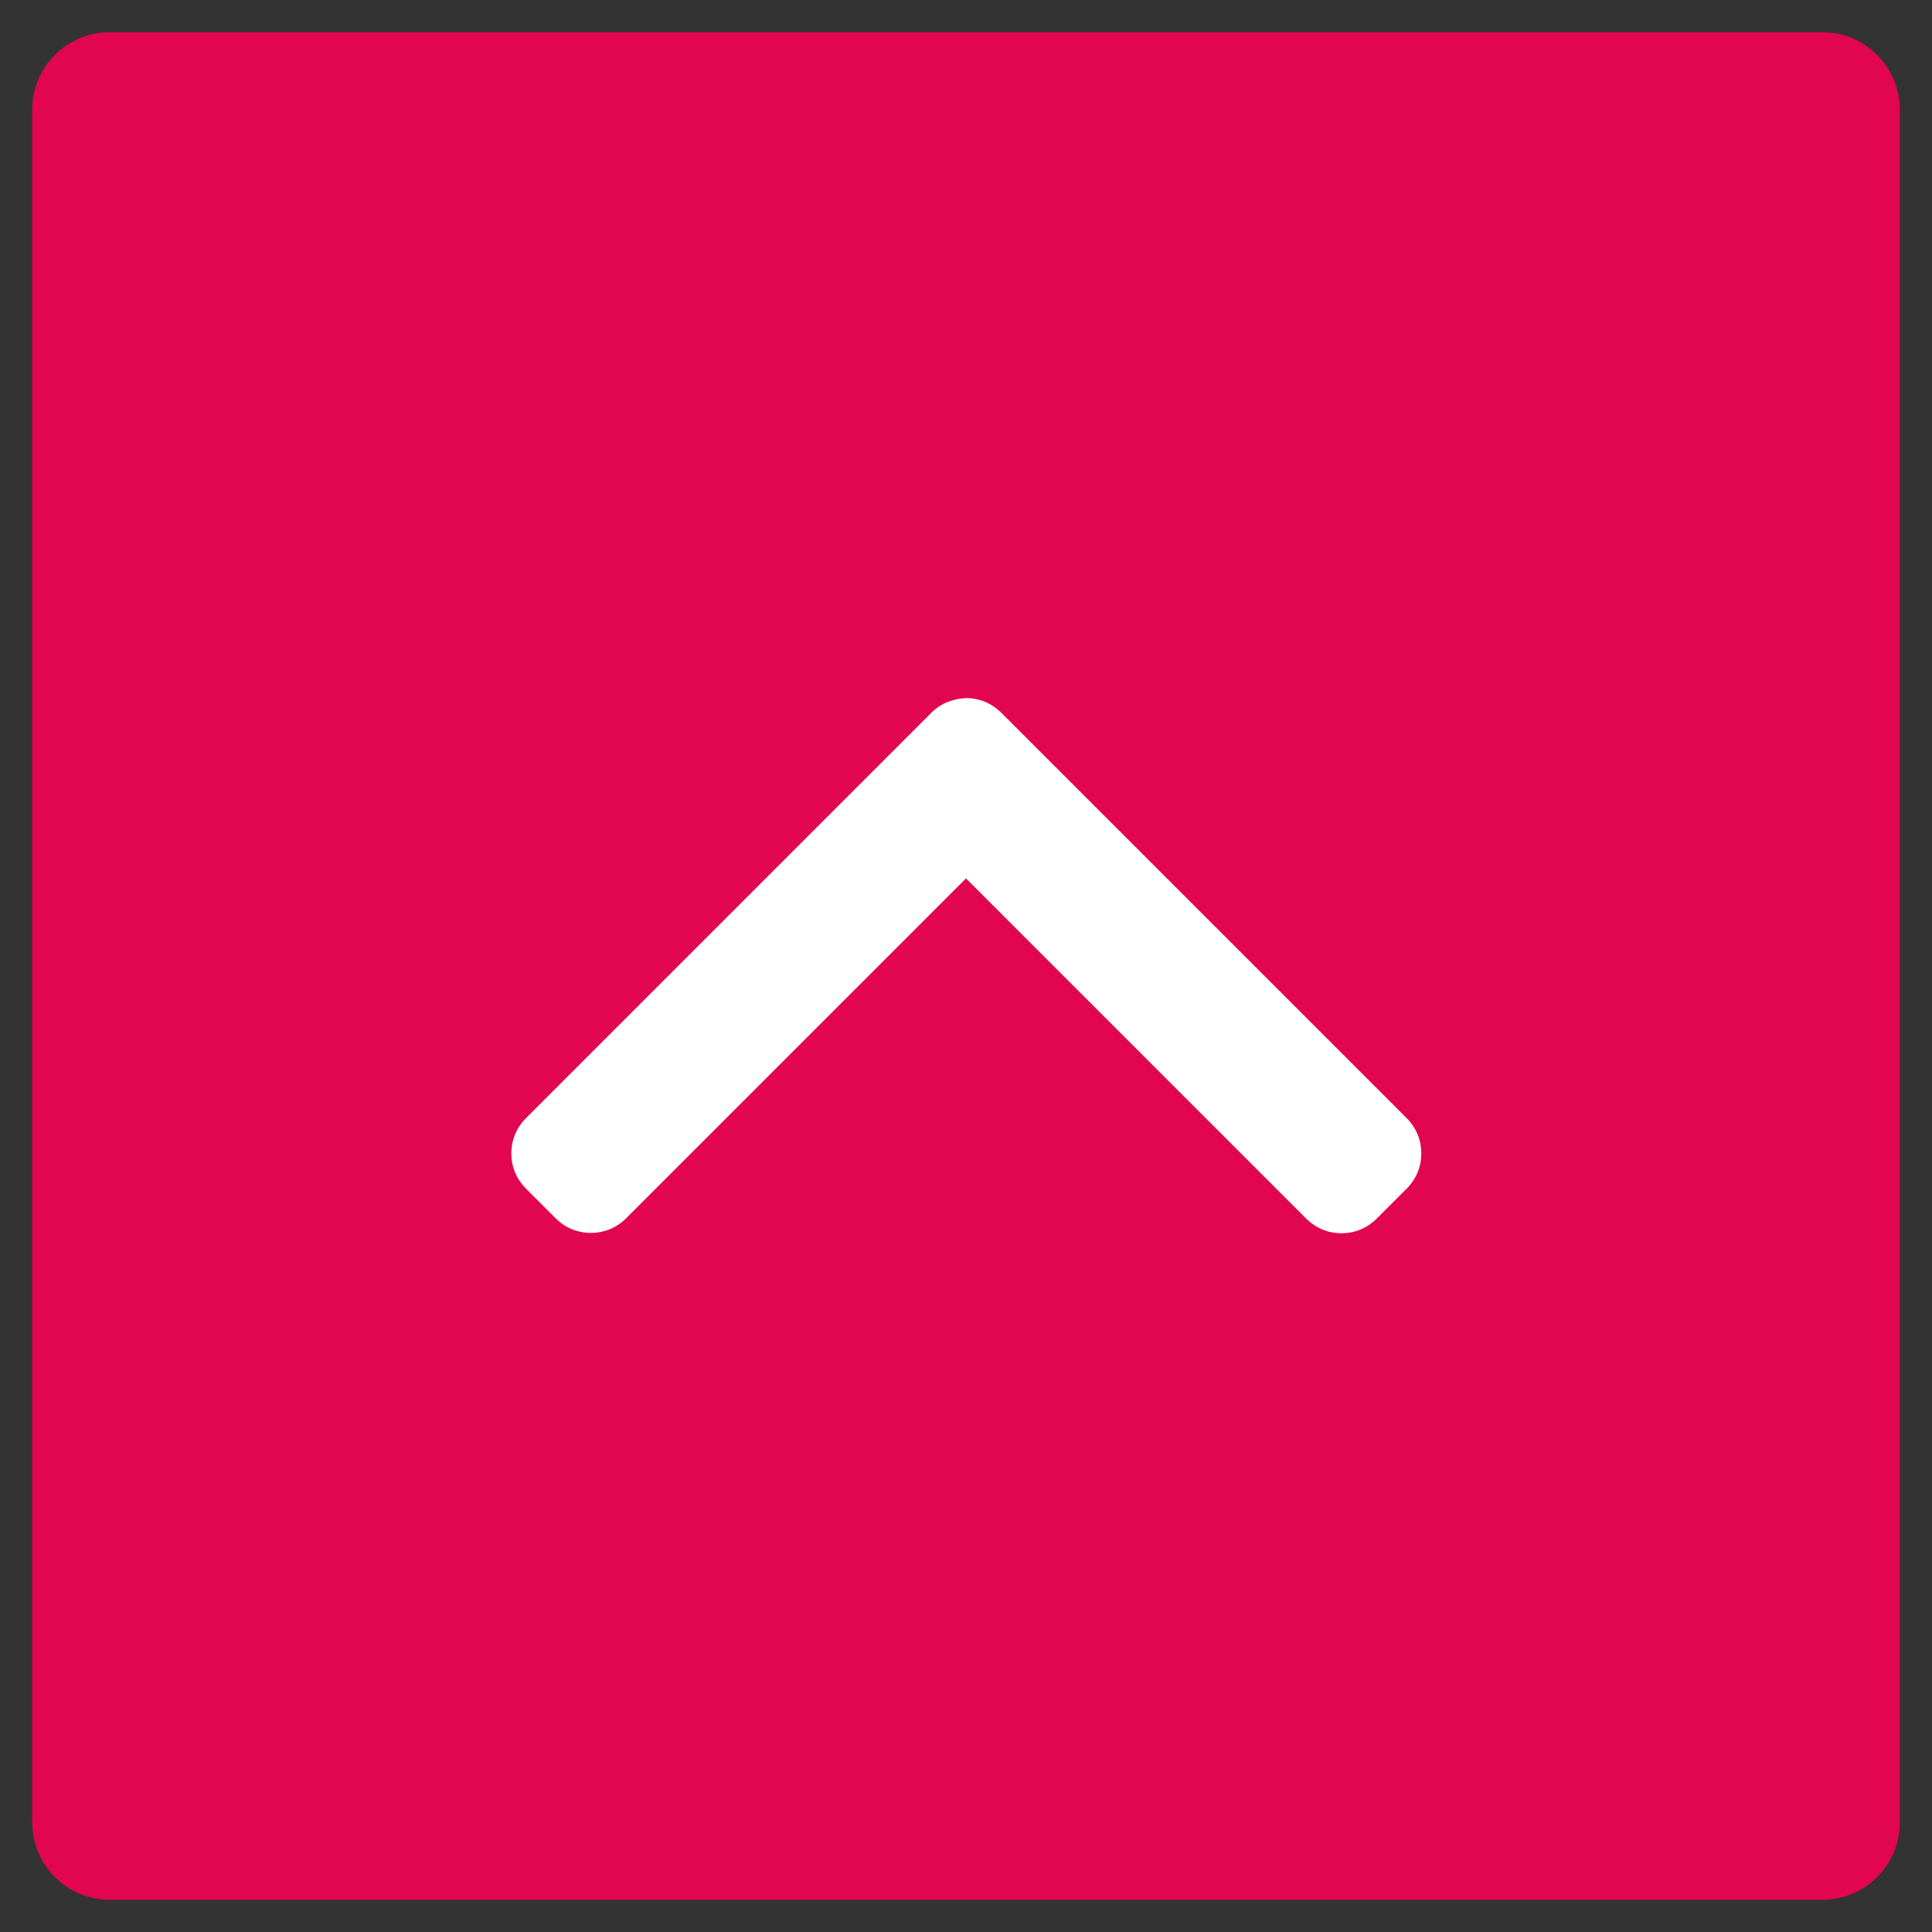
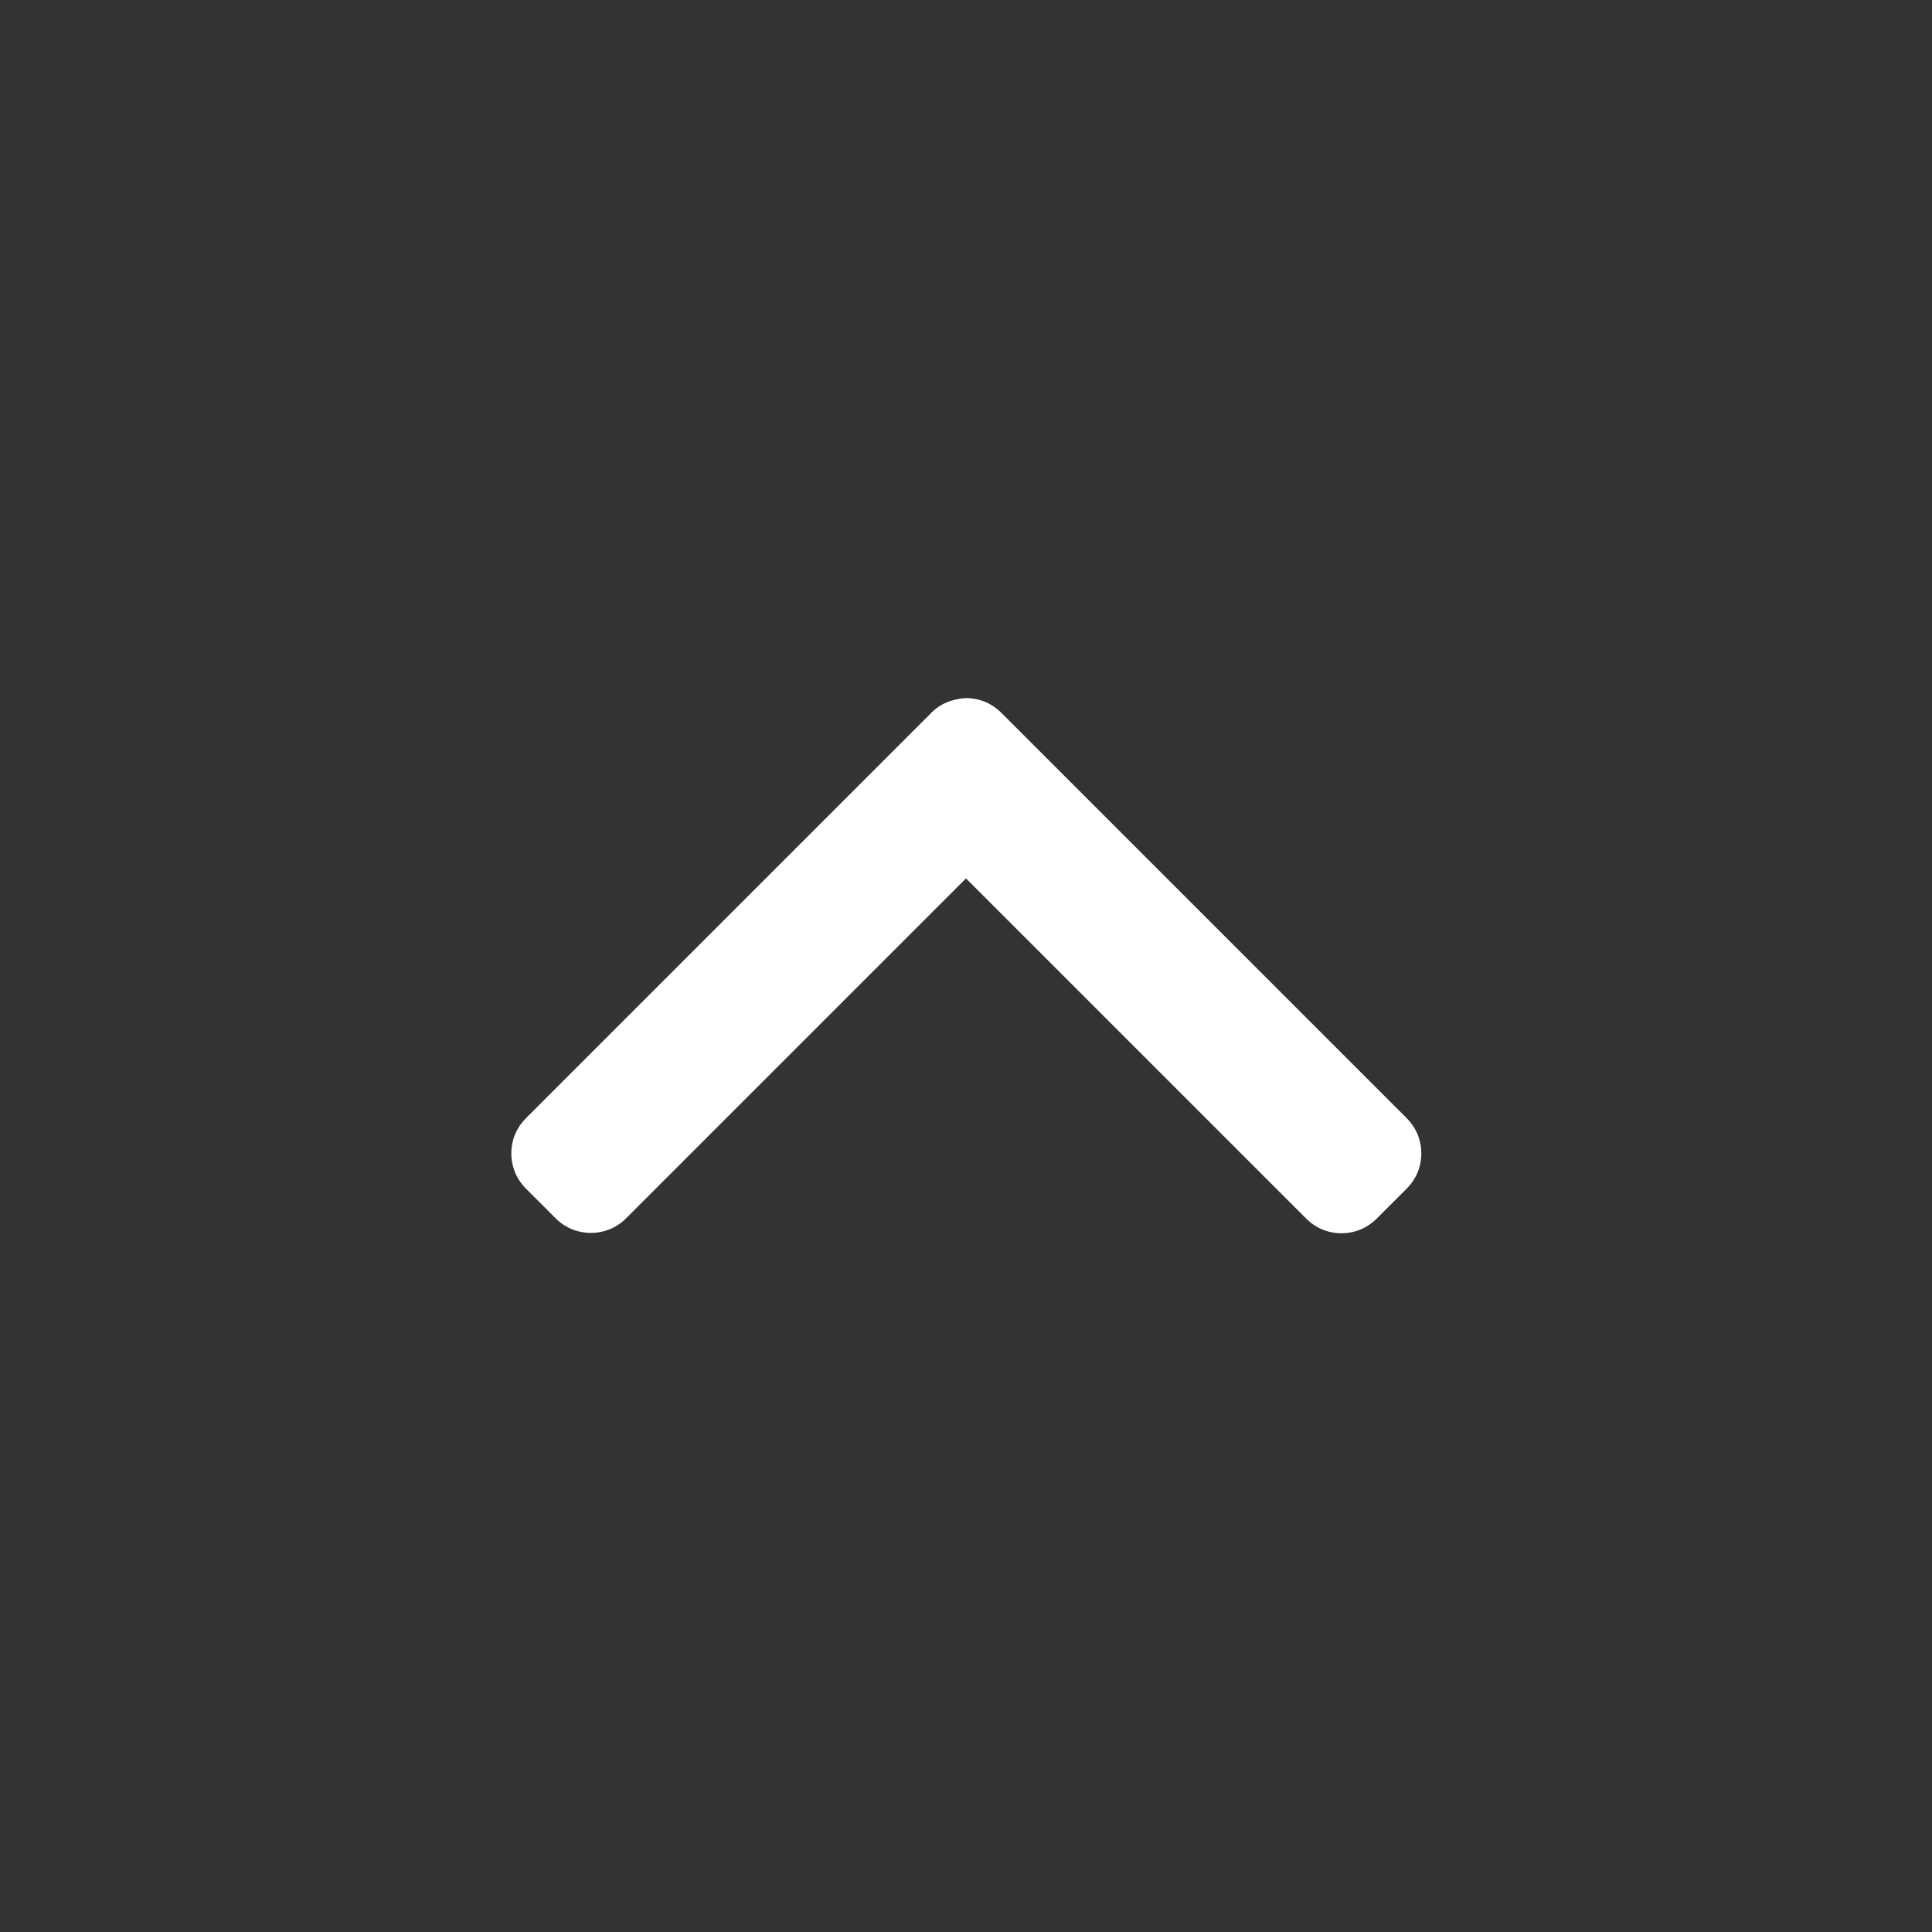
<svg xmlns="http://www.w3.org/2000/svg" id="Capa_1" x="0px" y="0px" viewBox="0 0 300 300" style="enable-background:new 0 0 300 300;" xml:space="preserve">
  <rect x="0" y="0" width="300" height="300" fill="#333333" stroke="none" />
  <style type="text/css">	.st0{fill:#E2054F;}	.st1{fill:#FFFFFF;}</style>
  <g>
-     <path class="st0" d="M283,295H17c-6.6,0-12-5.4-12-12V17c0-6.6,5.4-12,12-12h266c6.6,0,12,5.4,12,12v266   C295,289.6,289.6,295,283,295z" />
-   </g>
+     </g>
  <g>
    <g>
      <path class="st1" d="M144.5,110.8l-62.8,62.8c-1.5,1.5-2.3,3.4-2.3,5.5s0.8,4,2.3,5.5l4.6,4.6c3,3,7.9,3,10.9,0l52.8-52.8    l52.8,52.8c1.5,1.5,3.4,2.3,5.5,2.3s4-0.8,5.5-2.3l4.6-4.6c1.5-1.5,2.3-3.4,2.3-5.5s-0.8-4-2.3-5.5l-62.9-62.9    c-1.5-1.5-3.4-2.3-5.5-2.3C147.9,108.5,145.9,109.3,144.5,110.8z" />
    </g>
  </g>
</svg>